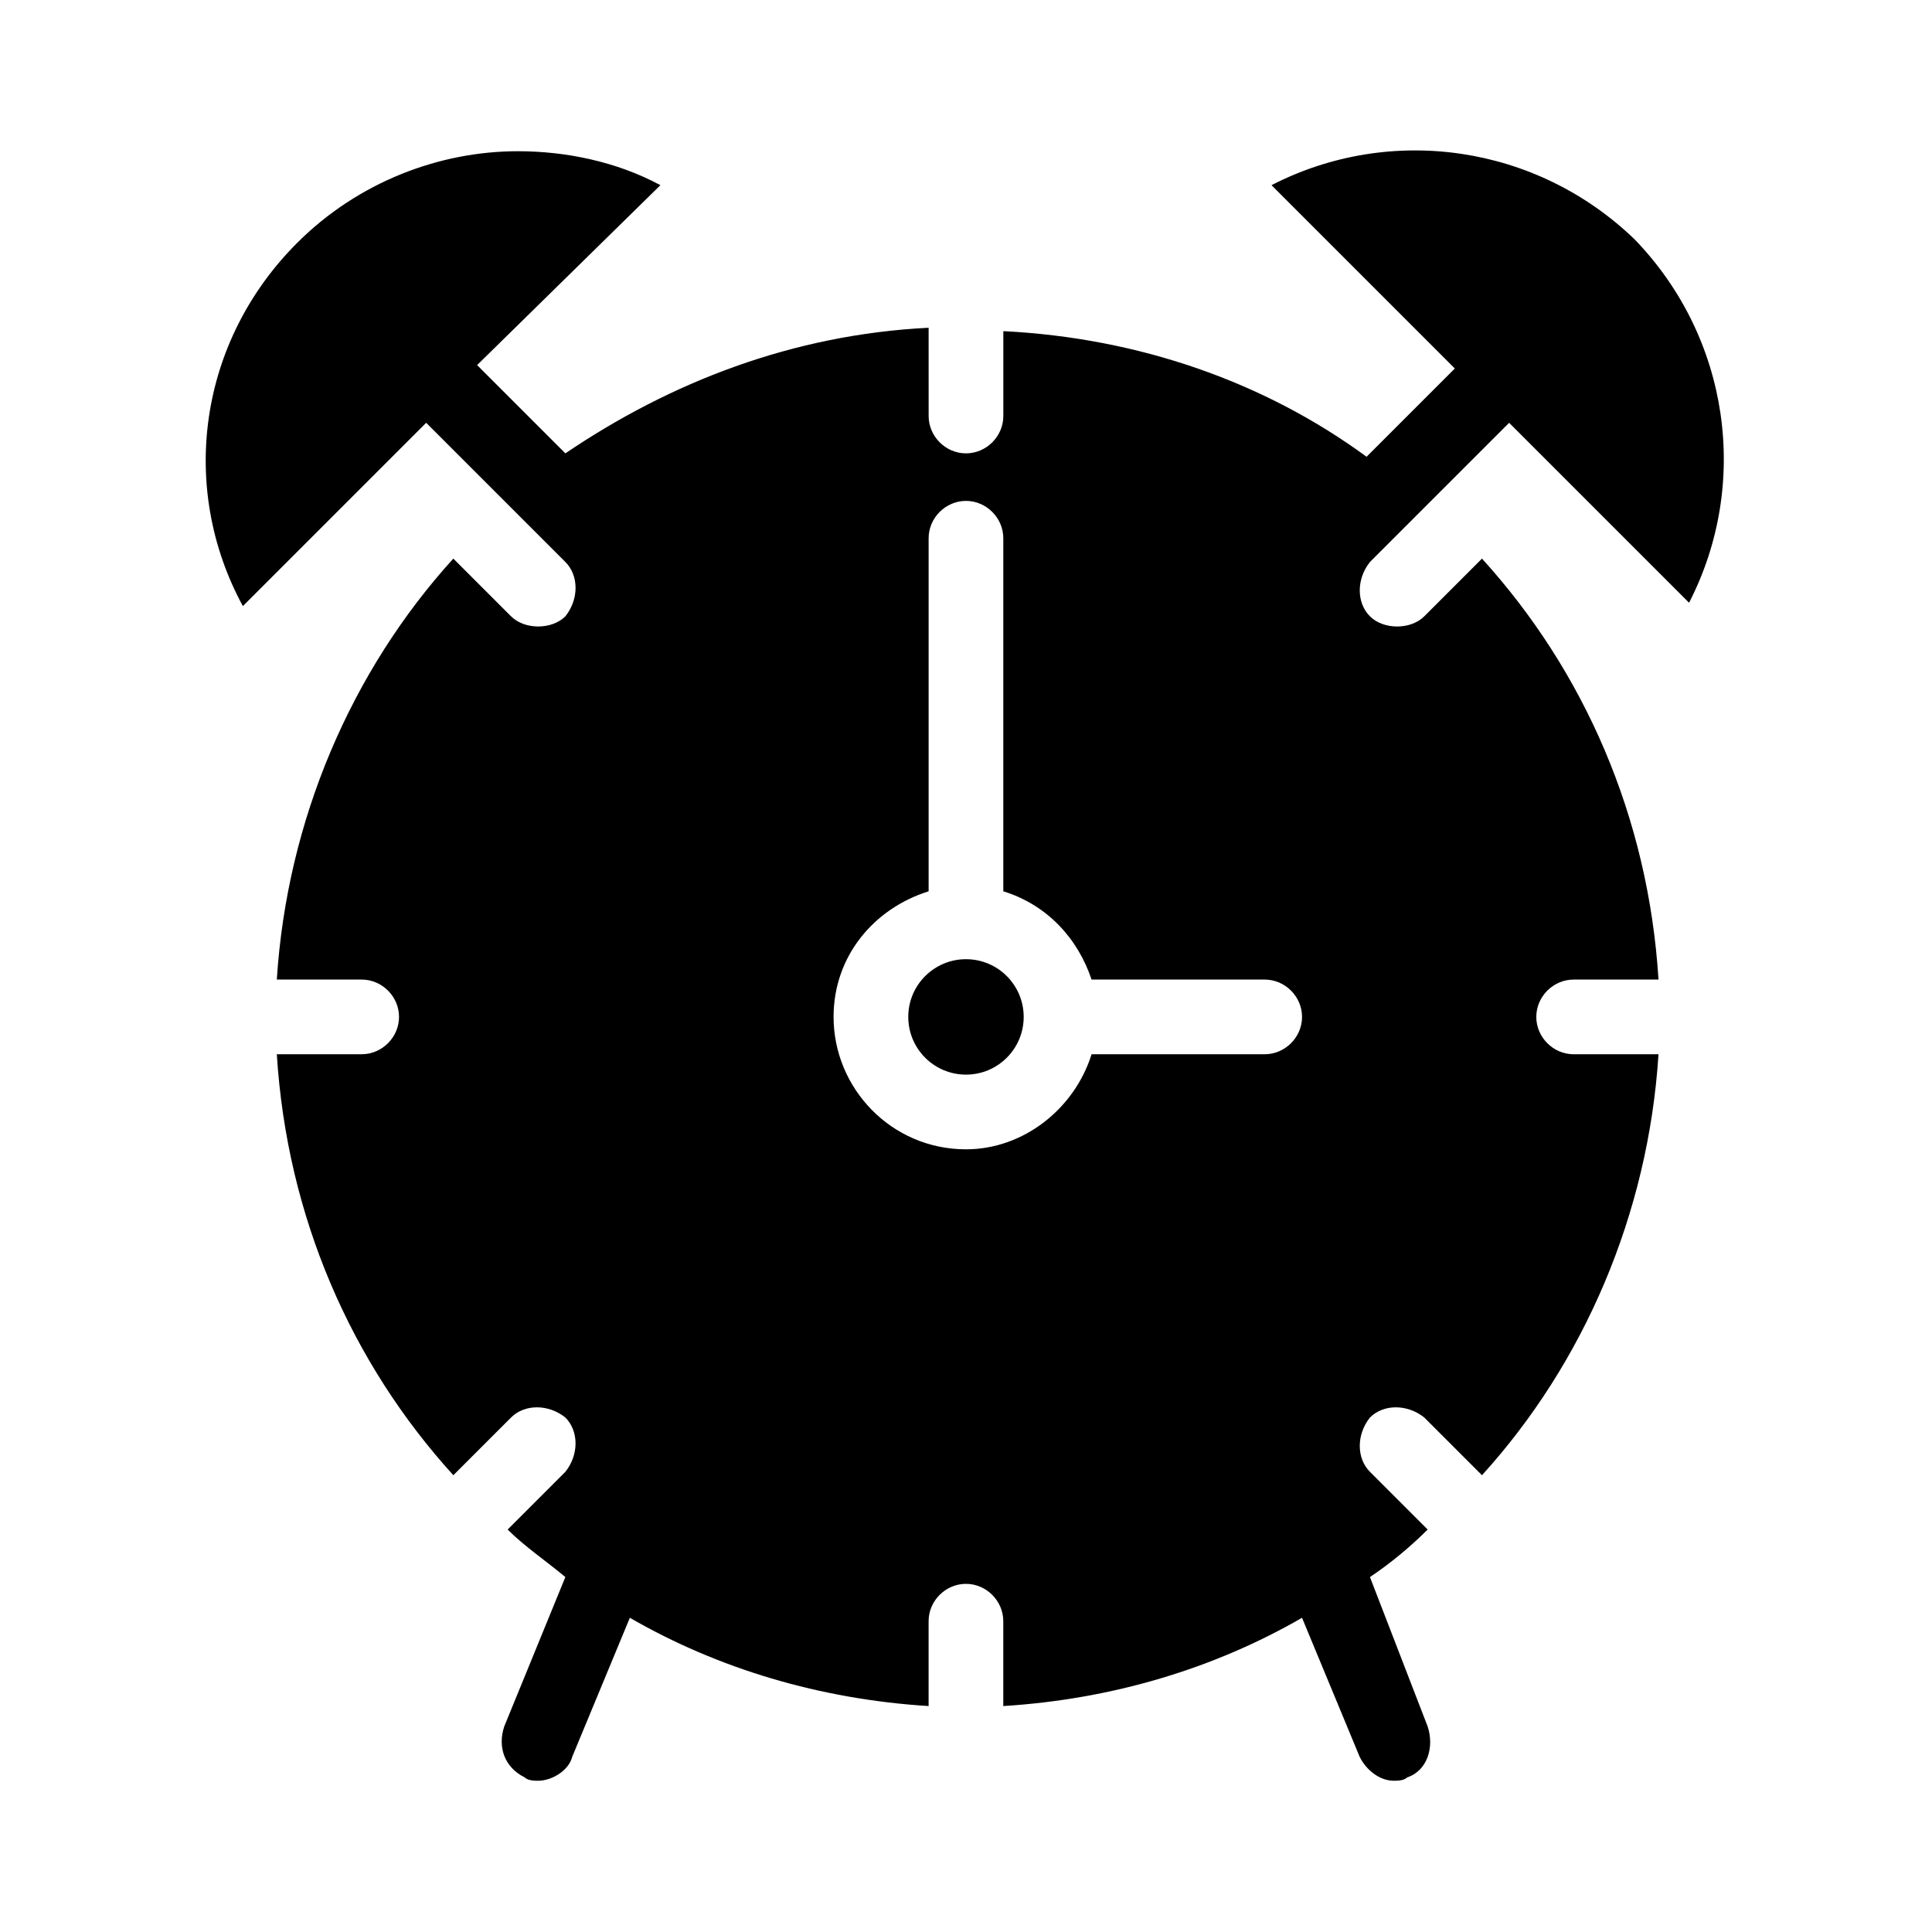
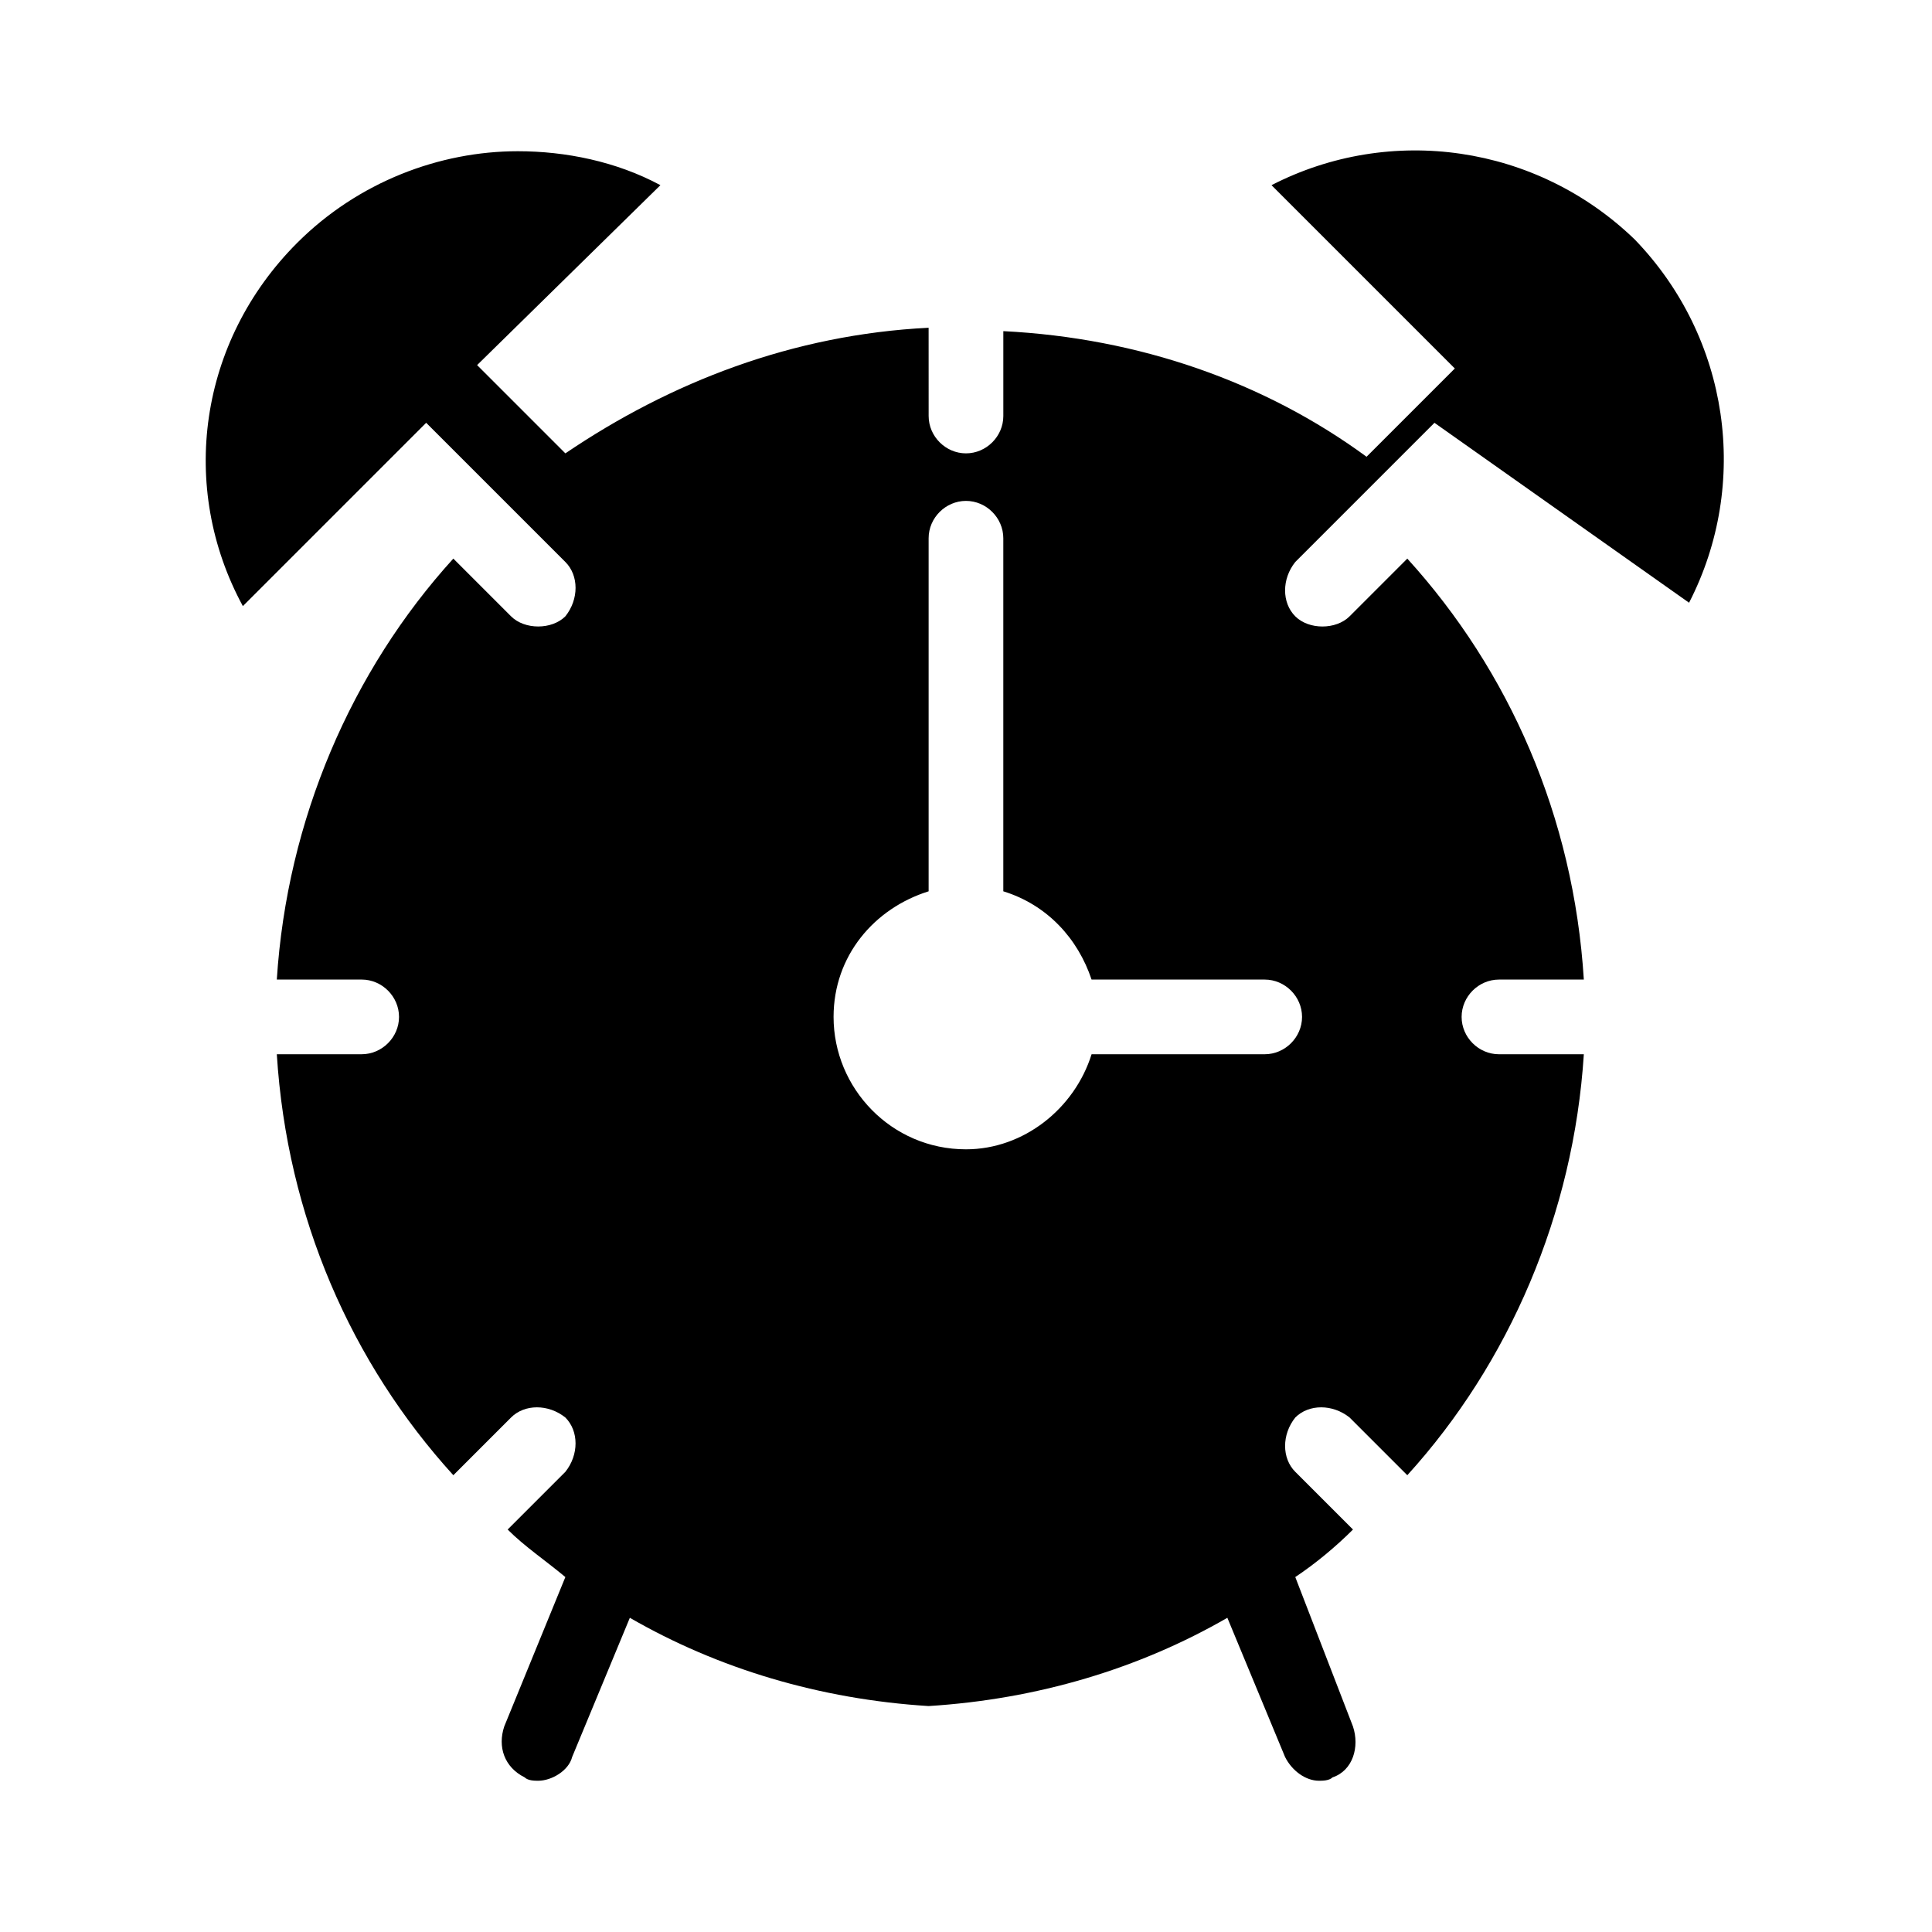
<svg xmlns="http://www.w3.org/2000/svg" fill="#000000" width="800px" height="800px" version="1.1" viewBox="144 144 512 512">
  <g>
-     <path d="m415.29 413.49c0 8.449-6.848 15.297-15.293 15.297-8.449 0-15.297-6.848-15.297-15.297 0-8.445 6.848-15.293 15.297-15.293 8.445 0 15.293 6.848 15.293 15.293" />
-     <path d="m591.62 303.73c16.195-31.488 10.797-70.172-14.395-96.262-26.09-25.191-64.773-30.59-96.262-14.395l48.582 48.582-23.391 23.391c-26.988-19.793-60.277-31.488-96.262-33.289v22.492c0 5.398-4.5 9.895-9.895 9.895-5.398 0-9.895-4.5-9.895-9.895l-0.008-23.391c-35.988 1.801-68.375 14.395-96.262 33.289l-23.391-23.391 48.578-47.684c-11.695-6.297-25.191-8.996-37.785-8.996-20.691 0-42.285 8.098-58.477 24.289-26.09 26.09-31.488 64.777-14.395 96.262l48.582-48.582 36.887 36.887c3.598 3.598 3.598 9.895 0 14.395-1.801 1.801-4.5 2.699-7.199 2.699s-5.398-0.898-7.199-2.699l-15.293-15.293c-26.988 29.688-44.082 69.273-46.781 111.56h22.492c5.398 0 9.895 4.5 9.895 9.895 0 5.398-4.5 9.895-9.895 9.895l-22.492 0.004c2.699 43.184 19.793 81.867 46.781 111.56l15.293-15.293c3.598-3.598 9.895-3.598 14.395 0 3.598 3.598 3.598 9.895 0 14.395l-15.293 15.293c4.5 4.5 9.895 8.098 15.293 12.594l-16.195 39.586c-1.801 5.398 0 10.797 5.398 13.496 0.898 0.898 2.699 0.898 3.598 0.898 3.598 0 8.098-2.699 8.996-6.297l15.293-36.887c23.391 13.496 50.383 21.594 79.172 23.391v-22.492c0-5.398 4.5-9.895 9.895-9.895 5.398 0 9.895 4.5 9.895 9.895v22.492c28.789-1.801 55.777-9.895 79.172-23.391l15.293 36.887c1.801 3.598 5.398 6.297 8.996 6.297 0.898 0 2.699 0 3.598-0.898 5.398-1.801 7.199-8.098 5.398-13.496l-15.285-39.586c5.398-3.598 10.797-8.098 15.293-12.594l-15.293-15.293c-3.598-3.598-3.598-9.895 0-14.395 3.598-3.598 9.895-3.598 14.395 0l15.293 15.293c26.988-29.688 44.082-69.273 46.781-111.56h-22.492c-5.398 0-9.895-4.5-9.895-9.895 0-5.398 4.5-9.895 9.895-9.895h22.492c-2.699-43.184-19.793-81.867-46.781-111.56l-15.293 15.293c-1.801 1.801-4.5 2.699-7.199 2.699-2.699 0-5.398-0.898-7.199-2.699-3.598-3.598-3.598-9.895 0-14.395l36.887-36.887zm-158.34 119.66c-4.5 14.395-17.992 25.191-33.289 25.191-19.793 0-35.086-16.195-35.086-35.086 0-16.195 10.797-28.789 25.191-33.289v-93.566c0-5.398 4.5-9.895 9.895-9.895 5.398 0 9.895 4.5 9.895 9.895v93.566c11.695 3.598 19.793 12.594 23.391 23.391h45.883c5.398 0 9.895 4.5 9.895 9.895 0 5.398-4.5 9.895-9.895 9.895z" />
+     <path d="m591.62 303.73c16.195-31.488 10.797-70.172-14.395-96.262-26.09-25.191-64.773-30.59-96.262-14.395l48.582 48.582-23.391 23.391c-26.988-19.793-60.277-31.488-96.262-33.289v22.492c0 5.398-4.5 9.895-9.895 9.895-5.398 0-9.895-4.5-9.895-9.895l-0.008-23.391c-35.988 1.801-68.375 14.395-96.262 33.289l-23.391-23.391 48.578-47.684c-11.695-6.297-25.191-8.996-37.785-8.996-20.691 0-42.285 8.098-58.477 24.289-26.09 26.09-31.488 64.777-14.395 96.262l48.582-48.582 36.887 36.887c3.598 3.598 3.598 9.895 0 14.395-1.801 1.801-4.5 2.699-7.199 2.699s-5.398-0.898-7.199-2.699l-15.293-15.293c-26.988 29.688-44.082 69.273-46.781 111.56h22.492c5.398 0 9.895 4.5 9.895 9.895 0 5.398-4.5 9.895-9.895 9.895l-22.492 0.004c2.699 43.184 19.793 81.867 46.781 111.56l15.293-15.293c3.598-3.598 9.895-3.598 14.395 0 3.598 3.598 3.598 9.895 0 14.395l-15.293 15.293c4.5 4.5 9.895 8.098 15.293 12.594l-16.195 39.586c-1.801 5.398 0 10.797 5.398 13.496 0.898 0.898 2.699 0.898 3.598 0.898 3.598 0 8.098-2.699 8.996-6.297l15.293-36.887c23.391 13.496 50.383 21.594 79.172 23.391v-22.492v22.492c28.789-1.801 55.777-9.895 79.172-23.391l15.293 36.887c1.801 3.598 5.398 6.297 8.996 6.297 0.898 0 2.699 0 3.598-0.898 5.398-1.801 7.199-8.098 5.398-13.496l-15.285-39.586c5.398-3.598 10.797-8.098 15.293-12.594l-15.293-15.293c-3.598-3.598-3.598-9.895 0-14.395 3.598-3.598 9.895-3.598 14.395 0l15.293 15.293c26.988-29.688 44.082-69.273 46.781-111.56h-22.492c-5.398 0-9.895-4.5-9.895-9.895 0-5.398 4.5-9.895 9.895-9.895h22.492c-2.699-43.184-19.793-81.867-46.781-111.56l-15.293 15.293c-1.801 1.801-4.5 2.699-7.199 2.699-2.699 0-5.398-0.898-7.199-2.699-3.598-3.598-3.598-9.895 0-14.395l36.887-36.887zm-158.34 119.66c-4.5 14.395-17.992 25.191-33.289 25.191-19.793 0-35.086-16.195-35.086-35.086 0-16.195 10.797-28.789 25.191-33.289v-93.566c0-5.398 4.5-9.895 9.895-9.895 5.398 0 9.895 4.5 9.895 9.895v93.566c11.695 3.598 19.793 12.594 23.391 23.391h45.883c5.398 0 9.895 4.5 9.895 9.895 0 5.398-4.5 9.895-9.895 9.895z" />
  </g>
</svg>